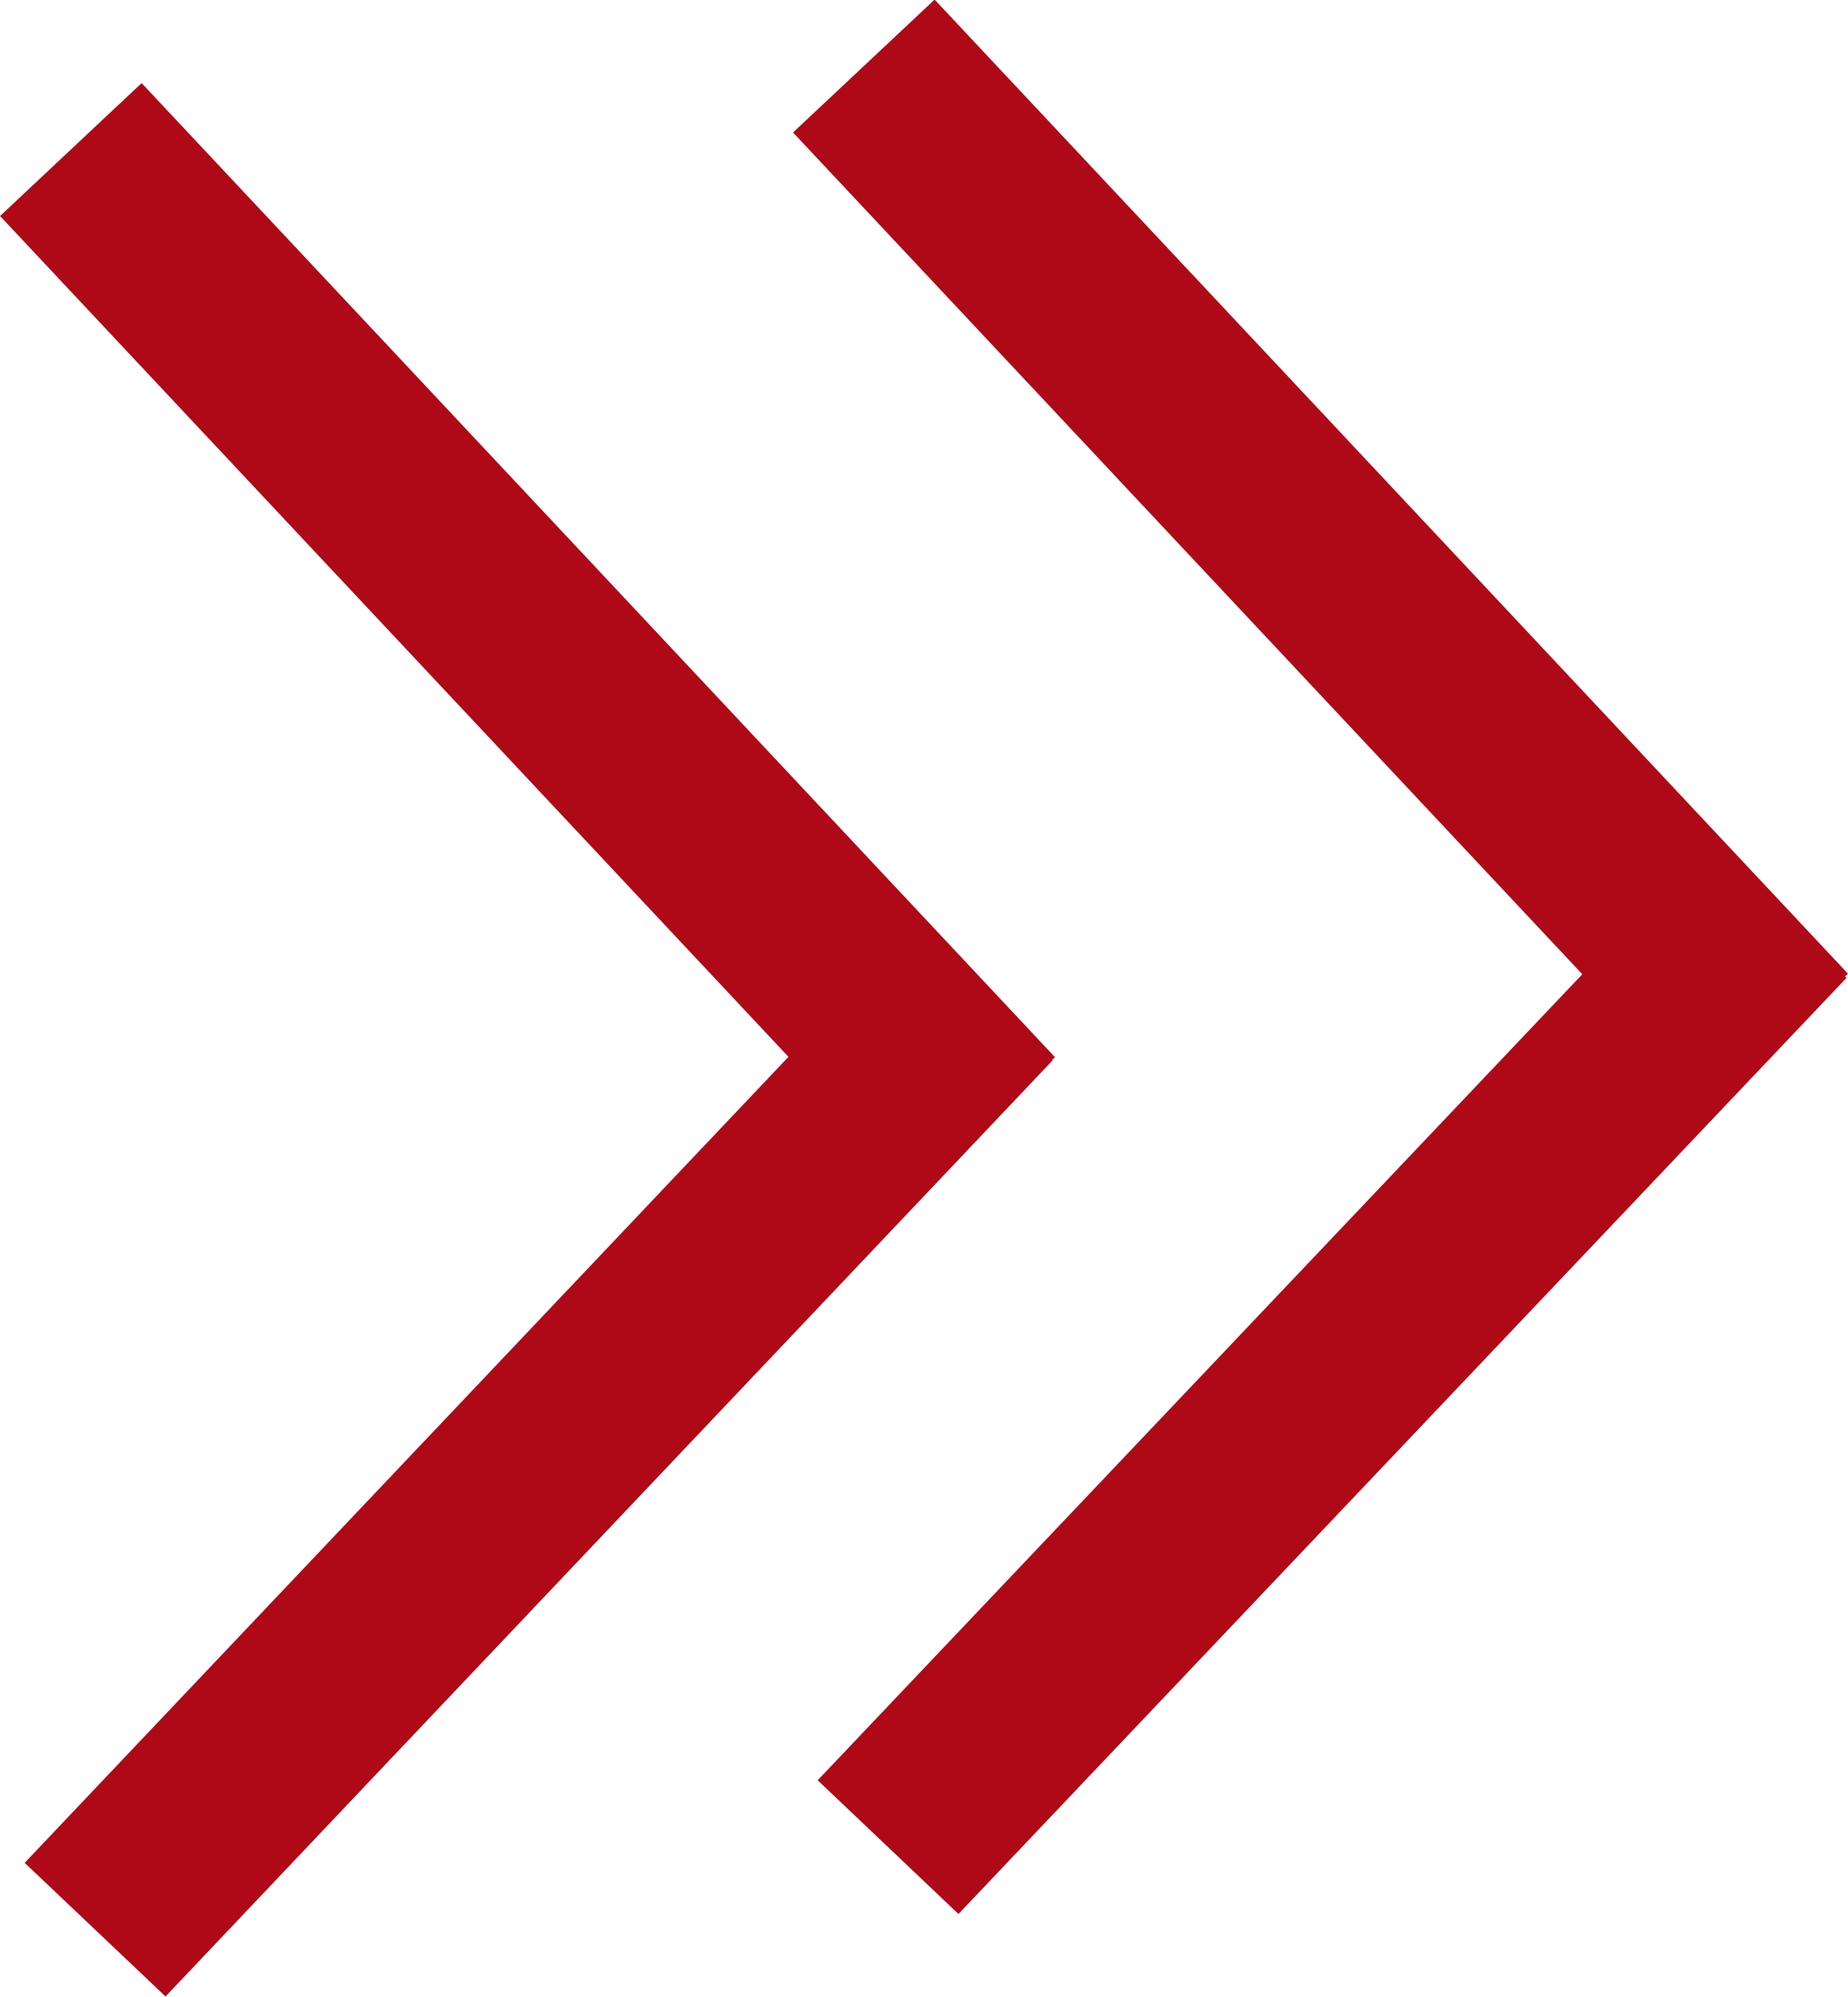
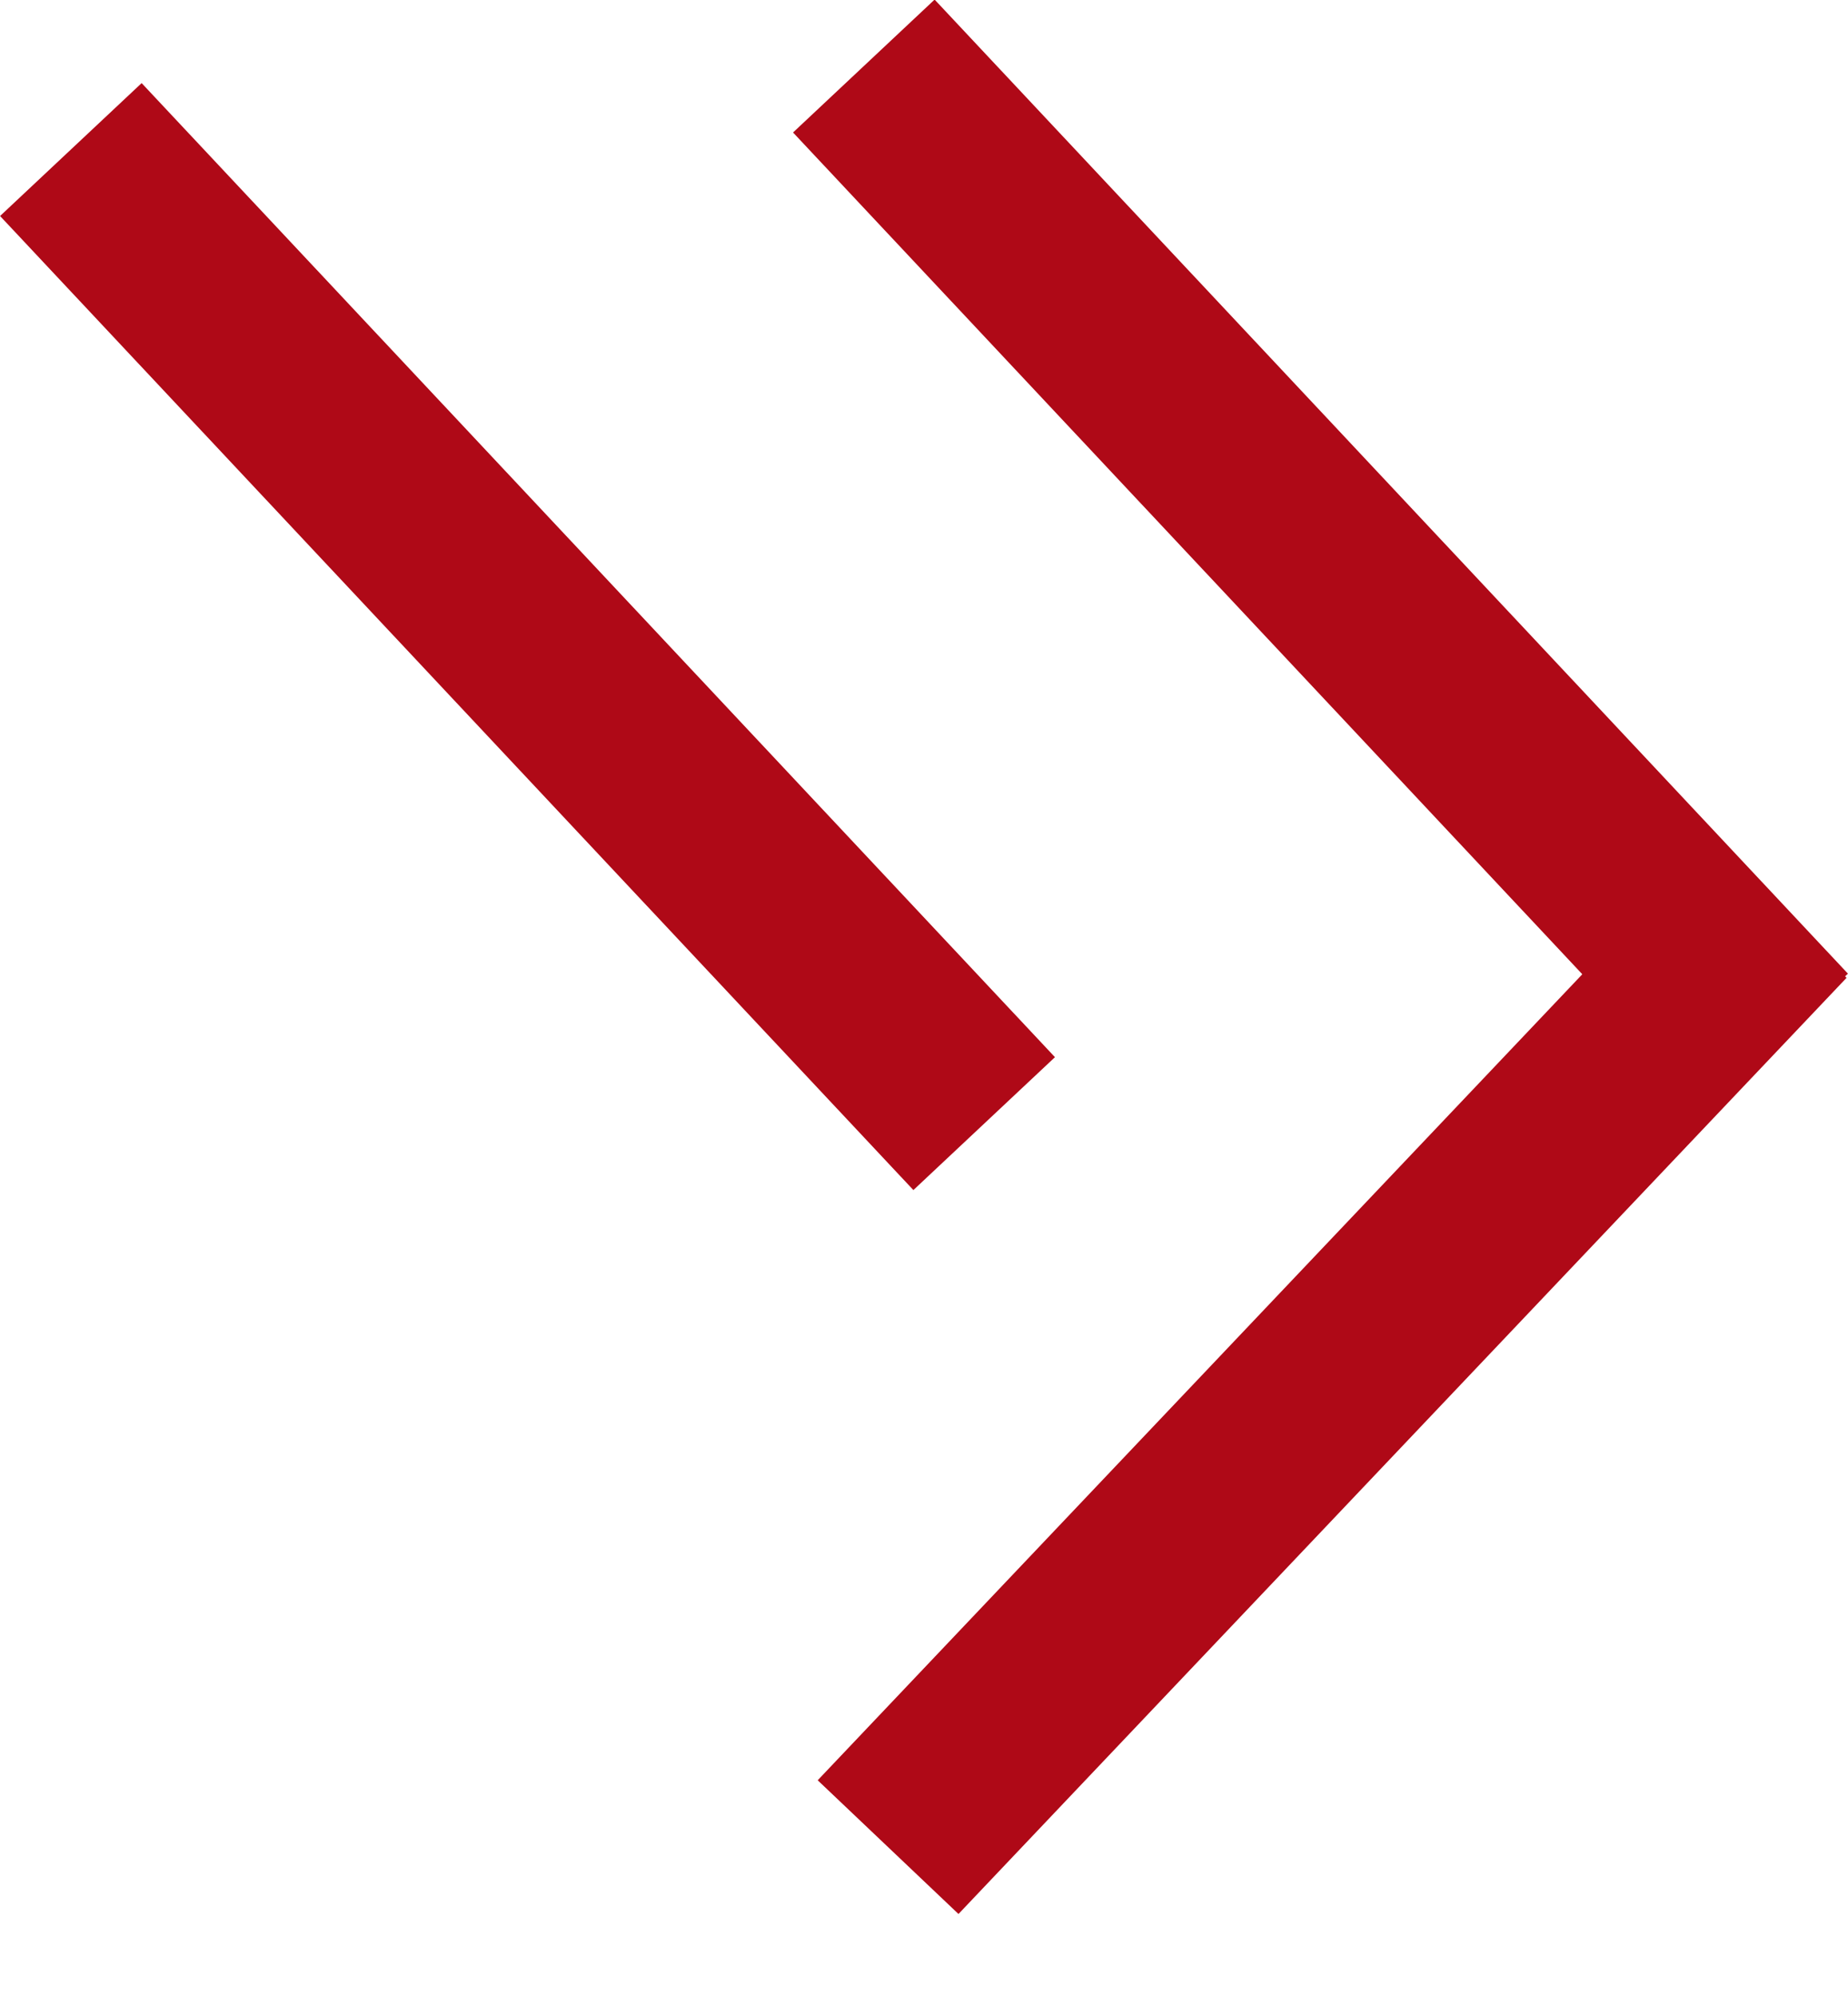
<svg xmlns="http://www.w3.org/2000/svg" id="Layer_2" data-name="Layer 2" viewBox="0 0 19.04 20.56">
  <defs>
    <style>
      .cls-1 {
        fill: none;
        stroke: #af0917;
        stroke-miterlimit: 10;
        stroke-width: 2px;
      }
    </style>
  </defs>
  <g id="Layer_2-2" data-name="Layer 2">
    <line class="cls-1" x1="8.9" y1=".68" x2="18.31" y2="10.71" />
    <line class="cls-1" x1="9.15" y1="19.02" x2="18.3" y2="9.38" />
    <line class="cls-1" x1=".73" y1="1.54" x2="10.14" y2="11.57" />
-     <line class="cls-1" x1=".98" y1="19.87" x2="10.12" y2="10.23" />
  </g>
</svg>